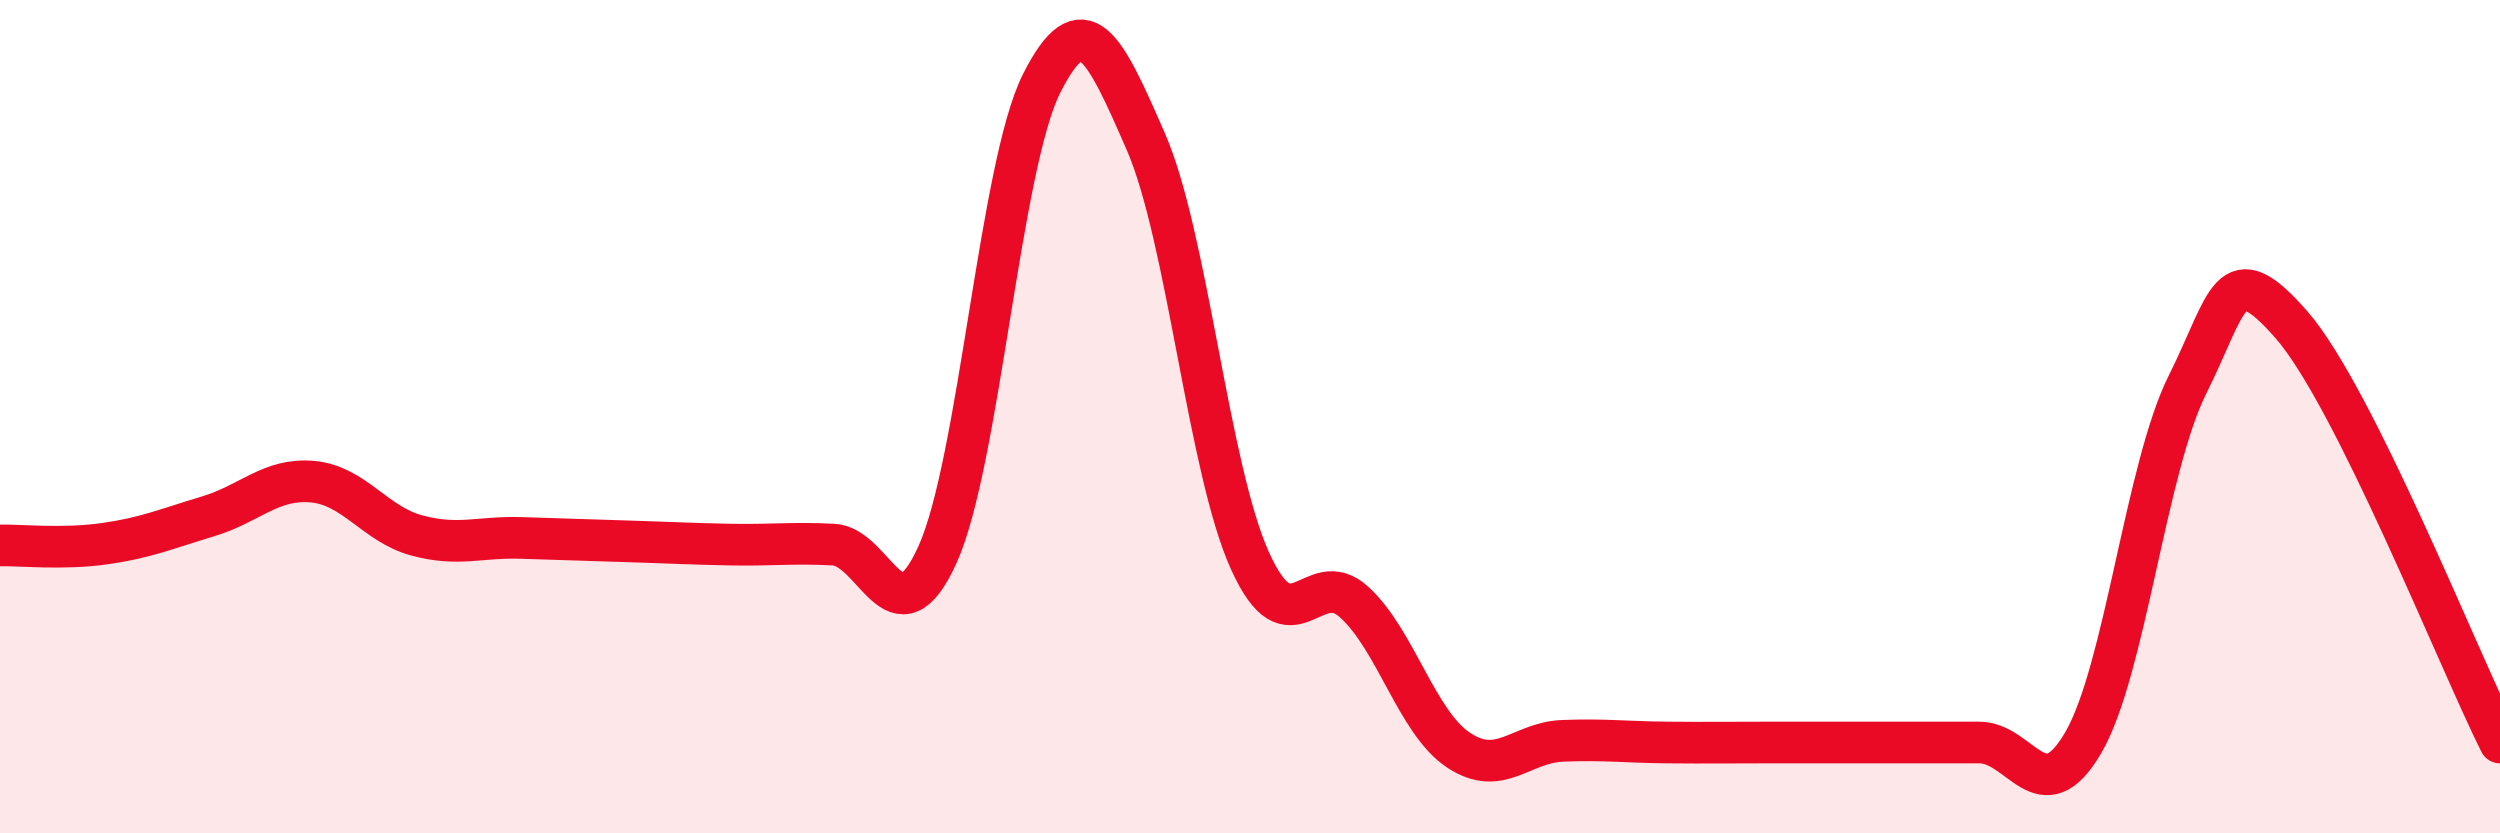
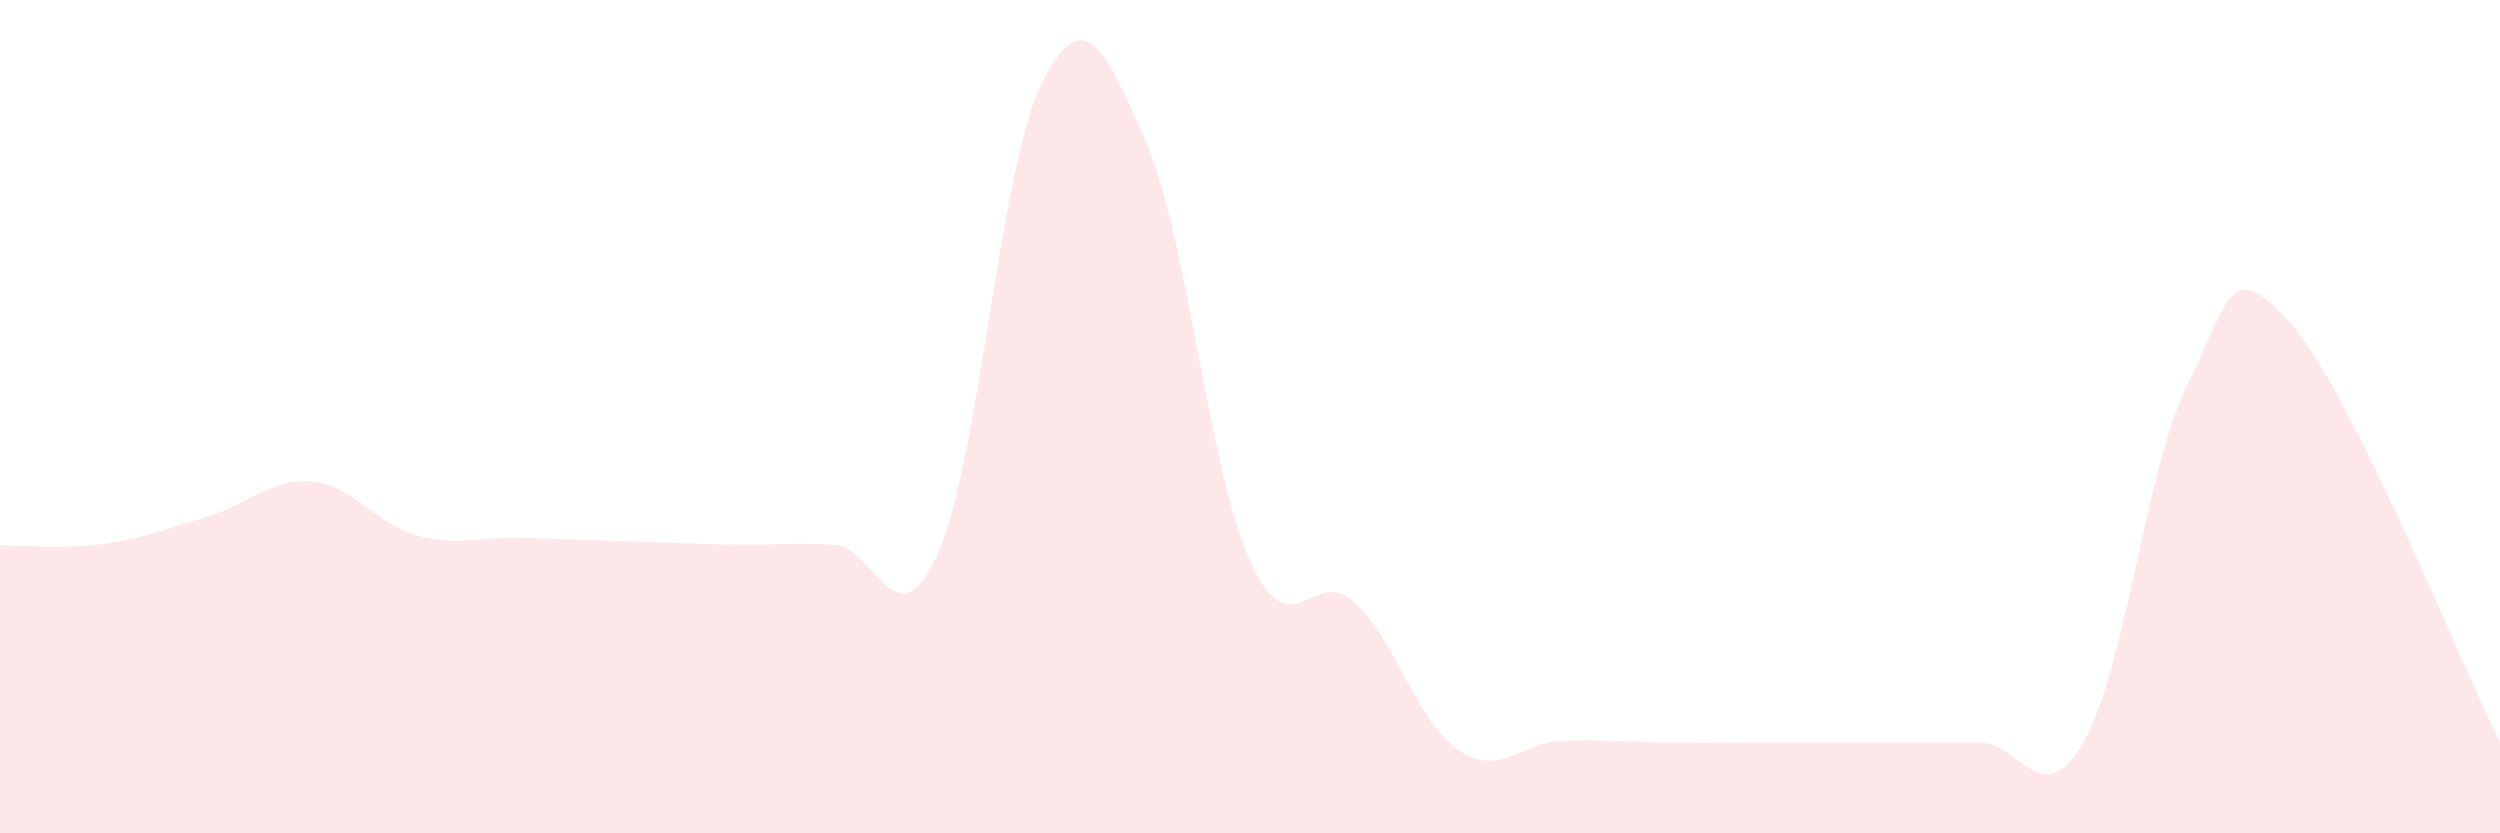
<svg xmlns="http://www.w3.org/2000/svg" width="60" height="20" viewBox="0 0 60 20">
  <path d="M 0,13.09 C 0.5,13.08 1.5,13.19 2.5,13.05 C 3.5,12.91 4,12.69 5,12.39 C 6,12.09 6.5,11.47 7.5,11.56 C 8.5,11.65 9,12.58 10,12.85 C 11,13.12 11.5,12.88 12.5,12.91 C 13.5,12.94 14,12.96 15,12.99 C 16,13.02 16.5,13.05 17.5,13.07 C 18.5,13.09 19,13.02 20,13.07 C 21,13.12 21.5,15.52 22.5,13.31 C 23.5,11.1 24,3.98 25,2 C 26,0.02 26.5,1.11 27.5,3.4 C 28.5,5.69 29,11.25 30,13.46 C 31,15.67 31.5,13.54 32.5,14.45 C 33.5,15.36 34,17.33 35,18 C 36,18.67 36.5,17.82 37.5,17.78 C 38.5,17.74 39,17.81 40,17.82 C 41,17.83 41.5,17.82 42.5,17.82 C 43.5,17.82 44,17.82 45,17.82 C 46,17.82 46.5,17.82 47.5,17.82 C 48.5,17.82 49,19.54 50,17.82 C 51,16.1 51.5,11.23 52.5,9.23 C 53.5,7.23 53.5,6.08 55,7.8 C 56.5,9.52 59,15.82 60,17.82L60 20L0 20Z" fill="#EB0A25" opacity="0.1" stroke-linecap="round" stroke-linejoin="round" />
-   <path d="M 0,13.09 C 0.5,13.08 1.5,13.19 2.5,13.05 C 3.5,12.91 4,12.69 5,12.39 C 6,12.09 6.5,11.47 7.5,11.56 C 8.5,11.65 9,12.58 10,12.85 C 11,13.12 11.5,12.88 12.5,12.91 C 13.5,12.94 14,12.96 15,12.99 C 16,13.02 16.5,13.05 17.5,13.07 C 18.5,13.09 19,13.02 20,13.07 C 21,13.12 21.5,15.52 22.5,13.31 C 23.5,11.1 24,3.98 25,2 C 26,0.02 26.5,1.11 27.5,3.4 C 28.5,5.69 29,11.25 30,13.46 C 31,15.67 31.5,13.54 32.5,14.45 C 33.5,15.36 34,17.33 35,18 C 36,18.67 36.5,17.82 37.5,17.78 C 38.5,17.74 39,17.81 40,17.82 C 41,17.83 41.5,17.82 42.5,17.82 C 43.5,17.82 44,17.82 45,17.82 C 46,17.82 46.5,17.82 47.5,17.82 C 48.5,17.82 49,19.54 50,17.82 C 51,16.1 51.5,11.23 52.5,9.23 C 53.5,7.23 53.5,6.08 55,7.8 C 56.5,9.52 59,15.82 60,17.82" stroke="#EB0A25" stroke-width="1" fill="none" stroke-linecap="round" stroke-linejoin="round" />
</svg>